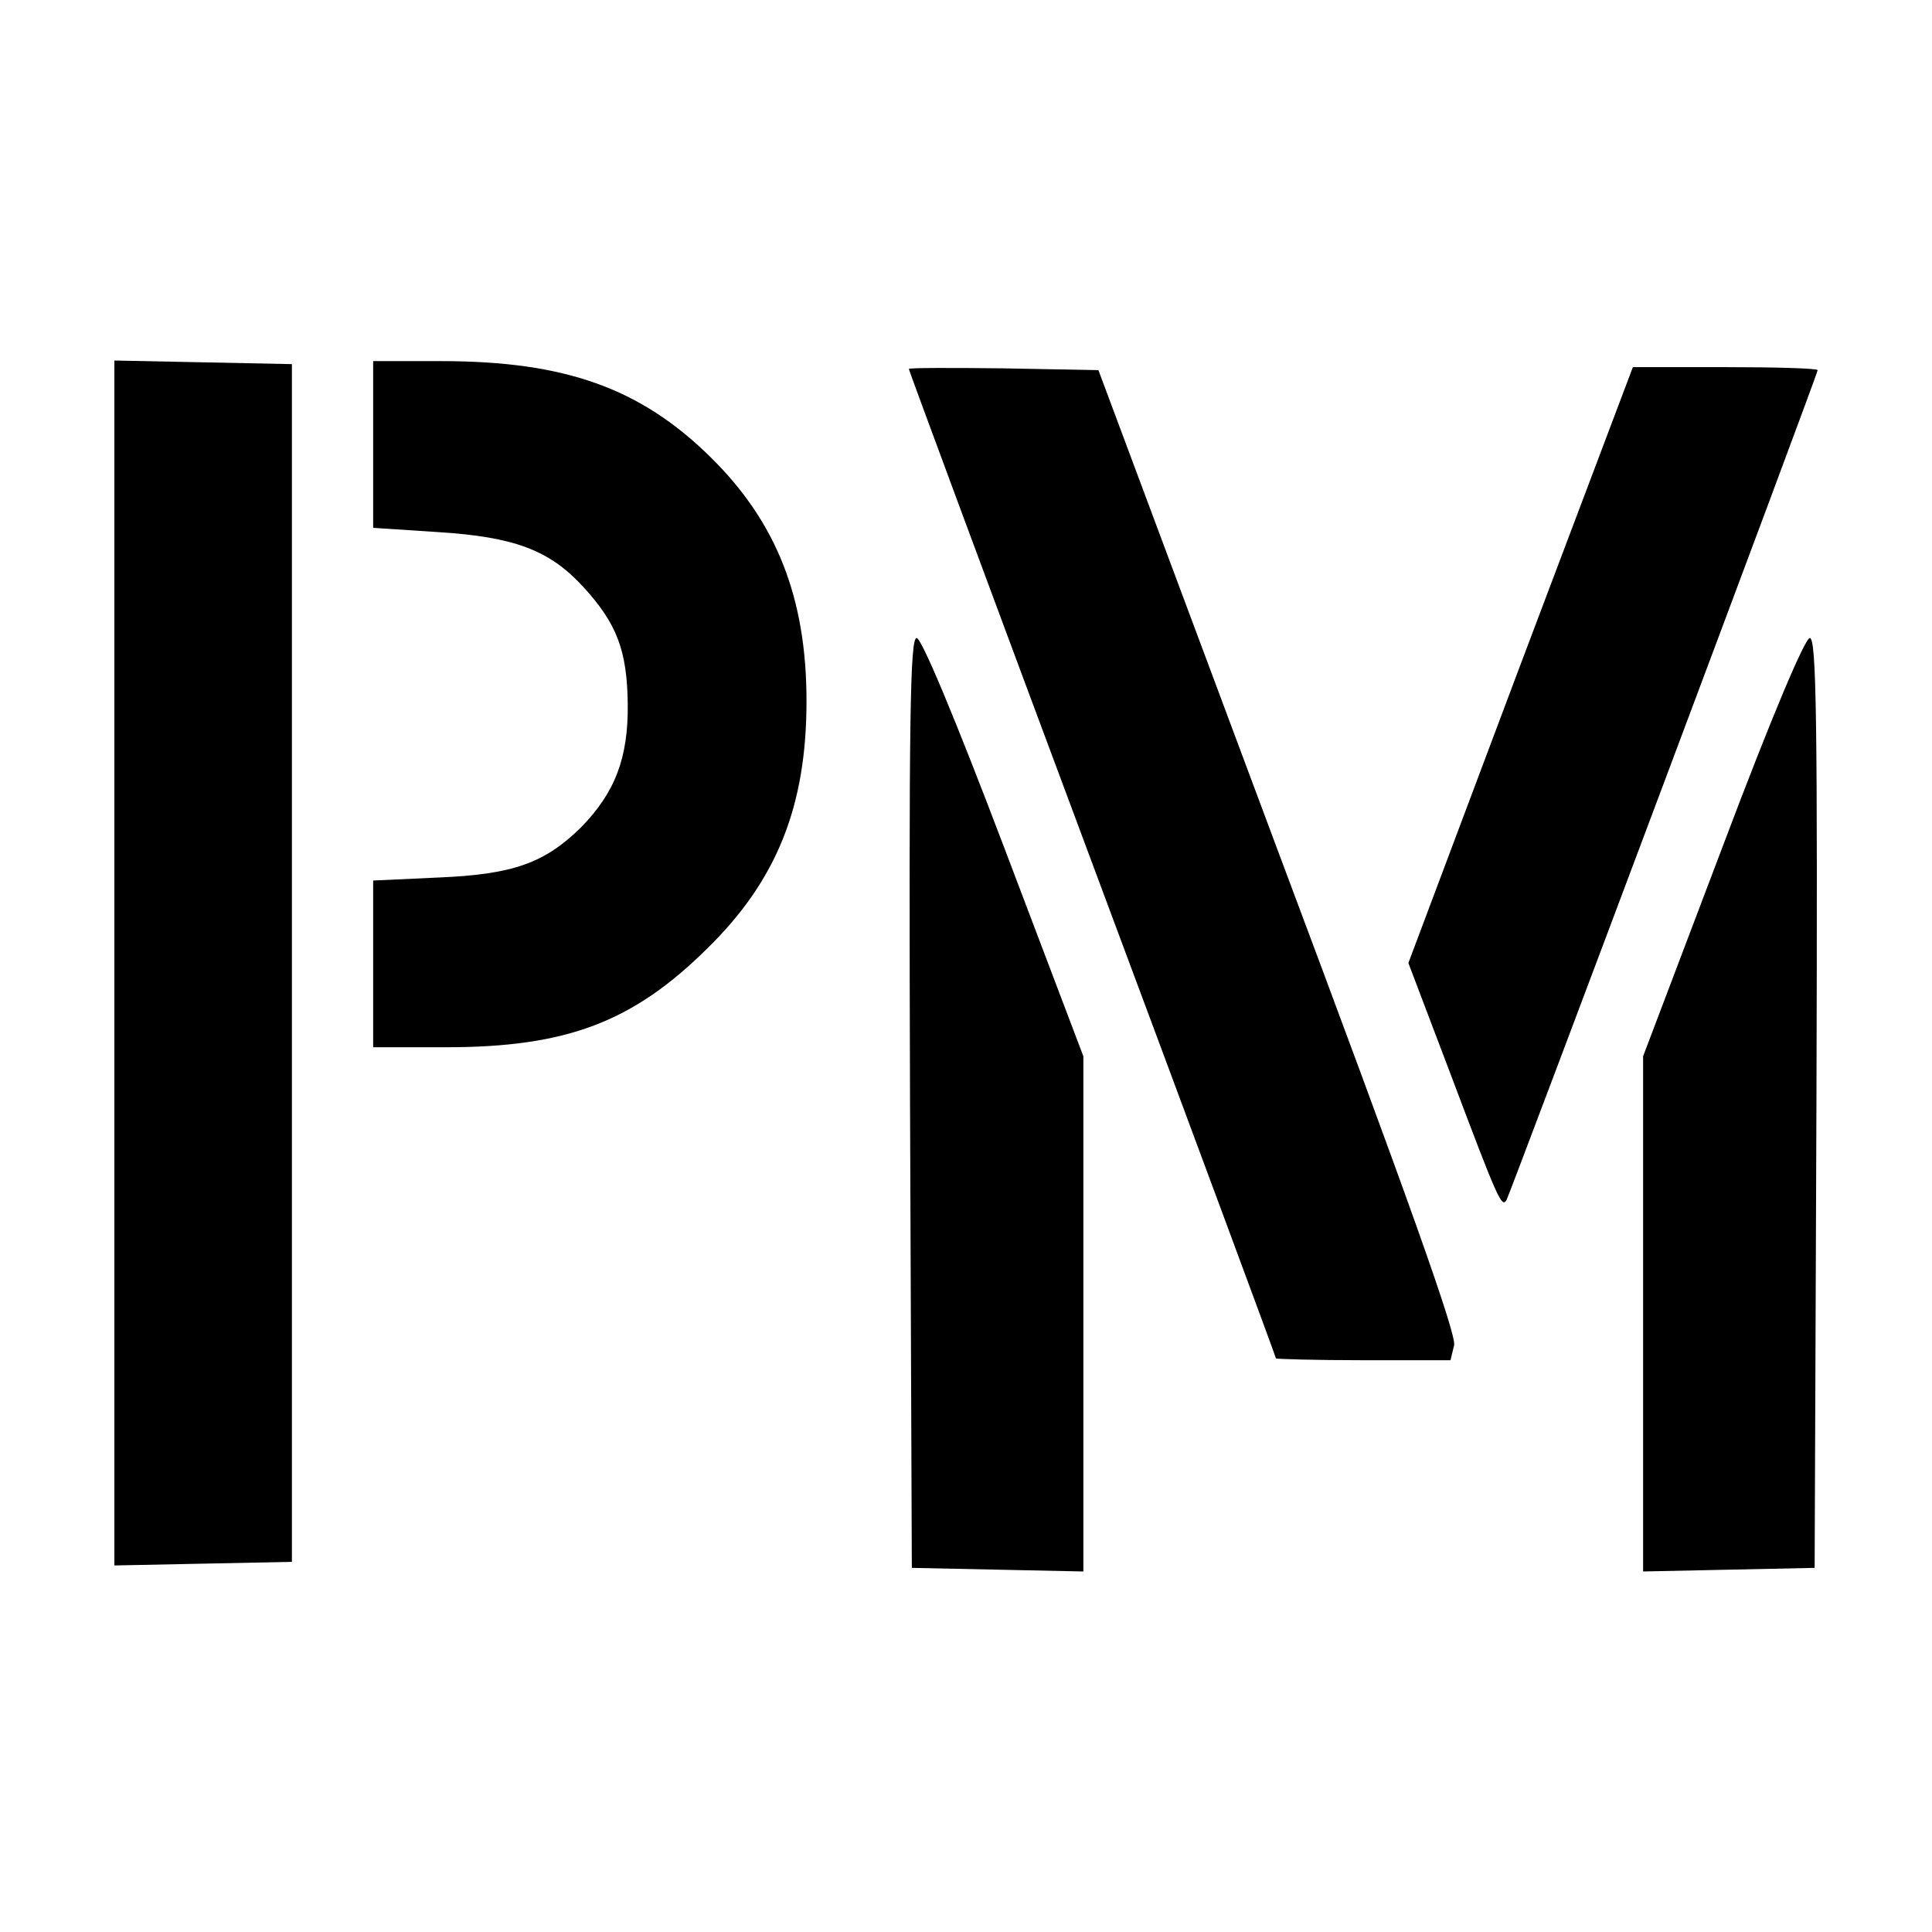
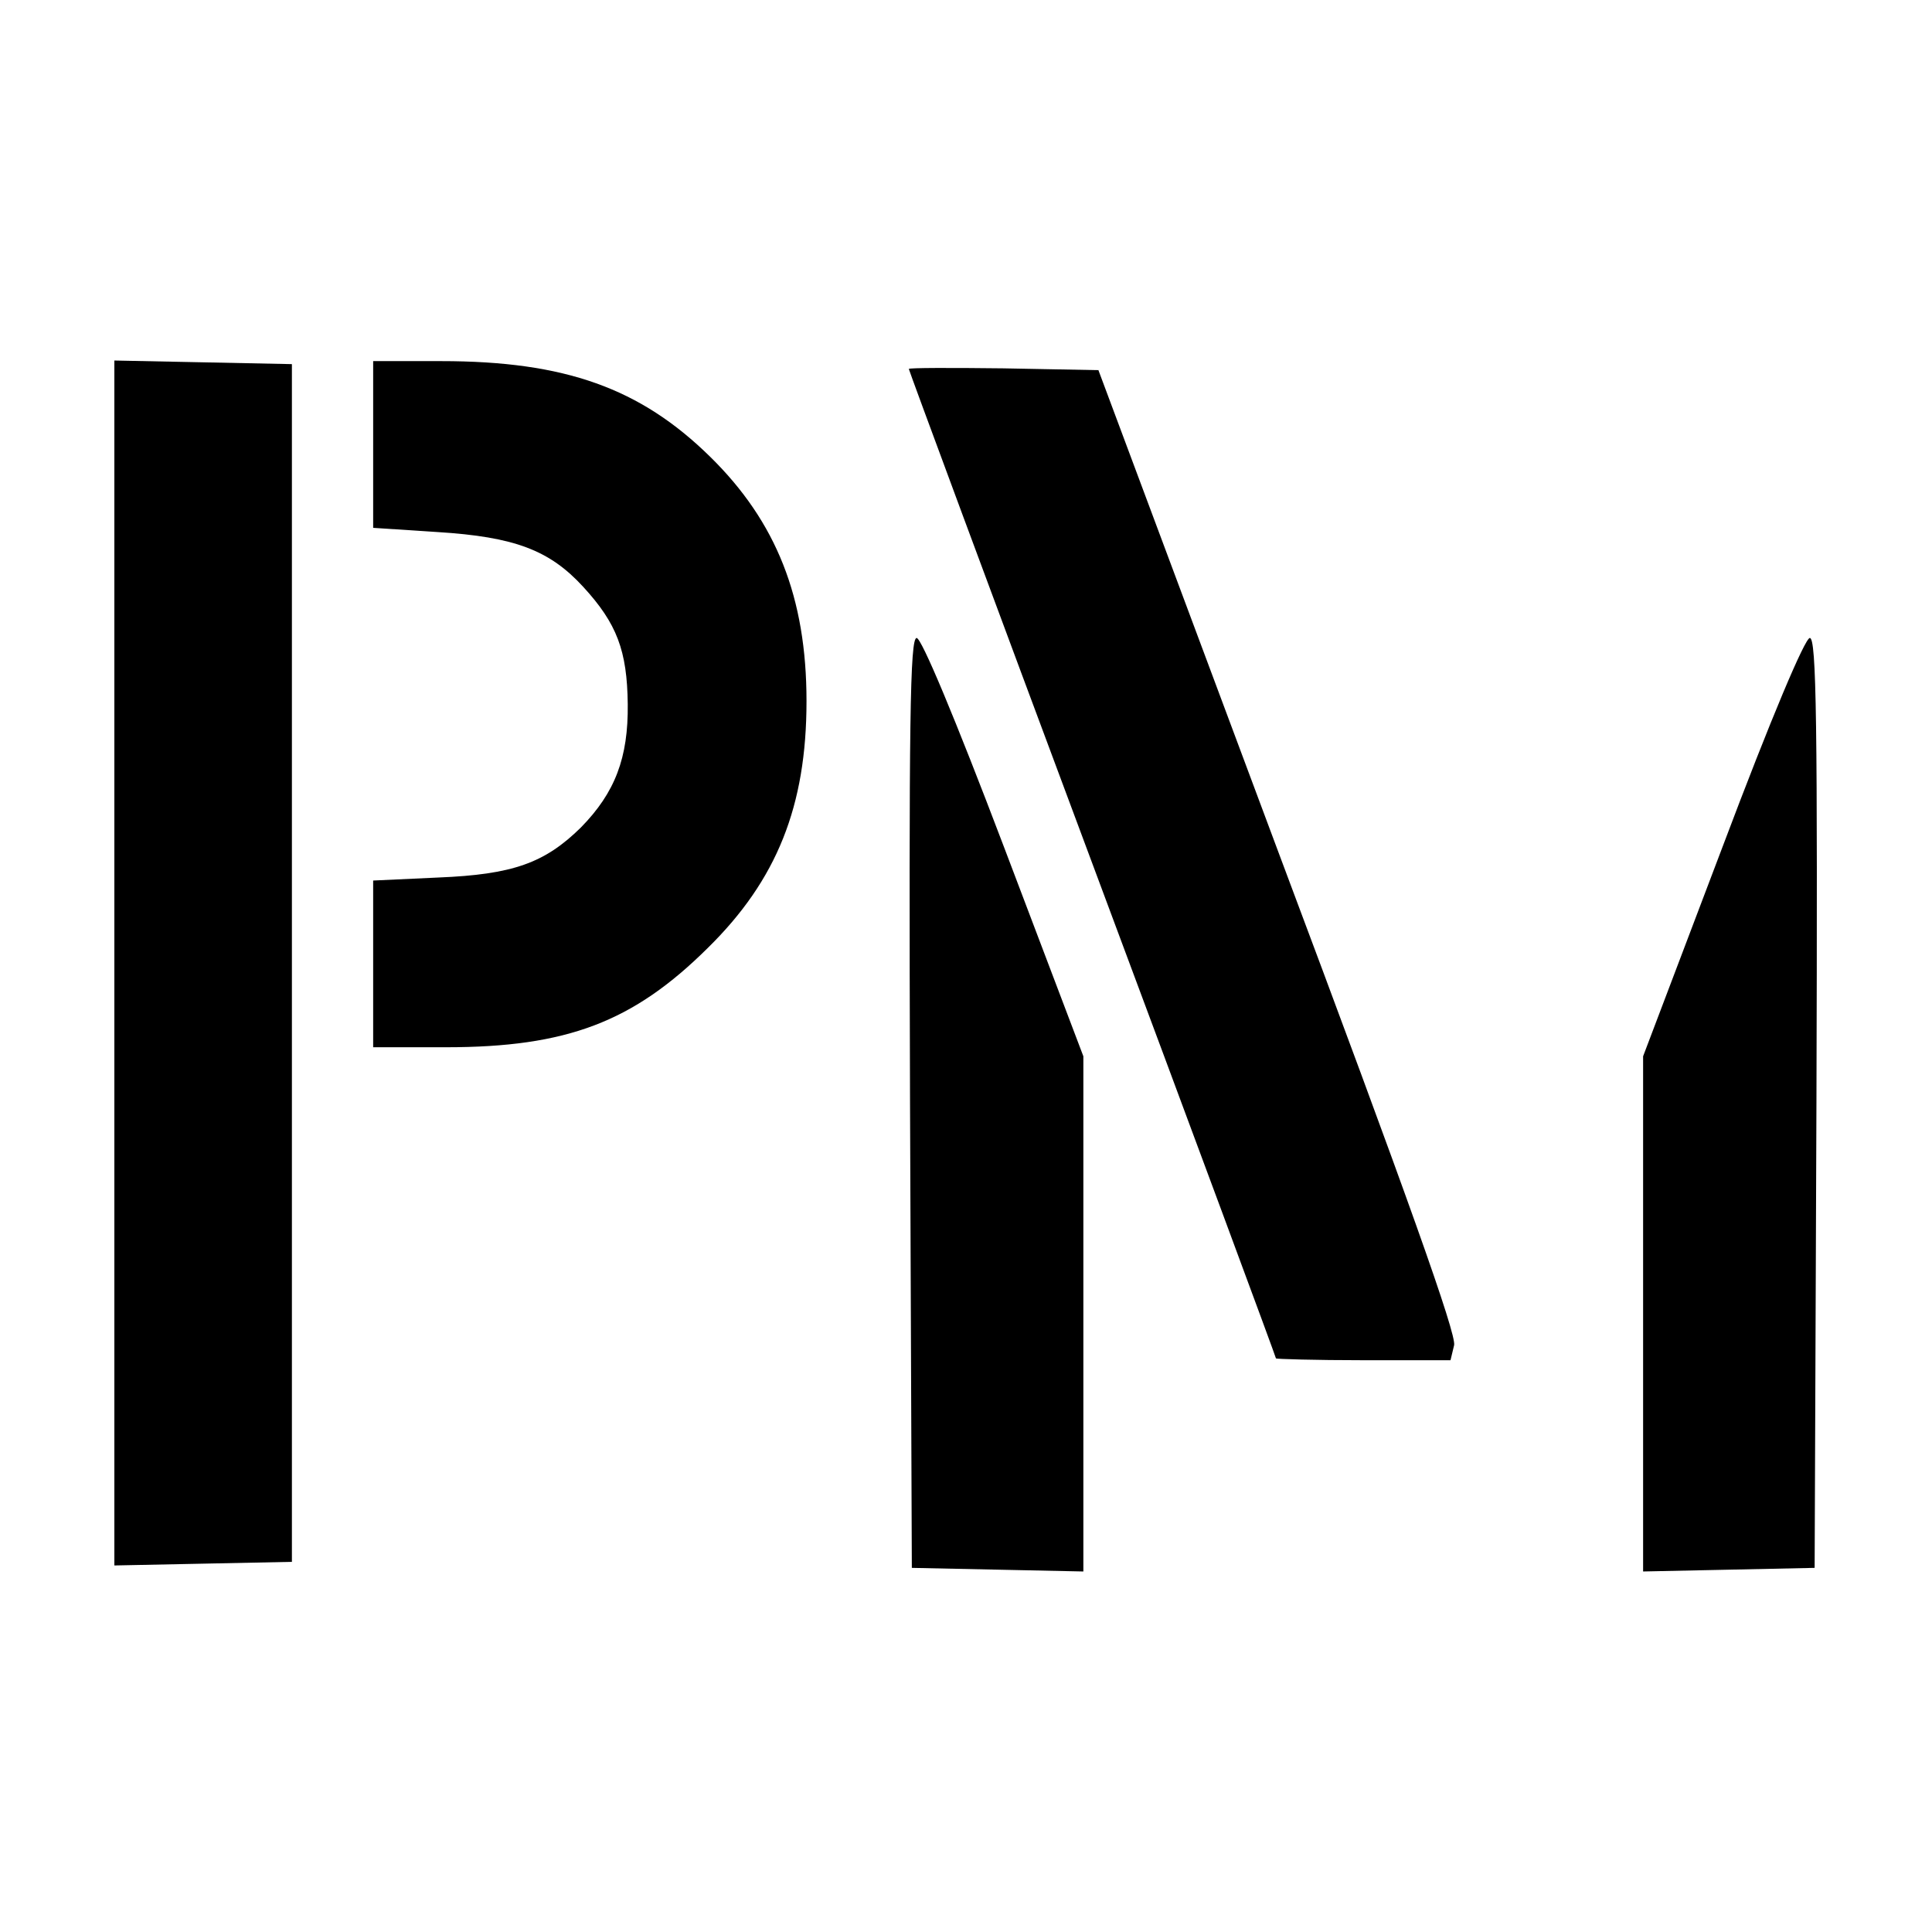
<svg xmlns="http://www.w3.org/2000/svg" version="1.0" width="321pt" height="321pt" viewBox="0 0 321 321" preserveAspectRatio="xMidYMid meet">
  <g transform="translate(0,321) scale(0.1,-0.1)" fill="#000000" stroke="none">
    <path d="M190 1610 l0 -1001 148 3 147 3 0 995 0 995 -147 3 -148 3 0 -1001z" />
    <path d="M620 2471 l0 -138 107 -7 c128 -8 186 -30 242 -91 56 -61 73 -106 74 -195 1 -89 -21 -147 -78 -205 -60 -59 -113 -78 -237 -83 l-108 -5 0 -138 0 -139 121 0 c201 0 311 42 435 165 115 113 164 236 164 410 0 172 -50 298 -160 406 -116 114 -241 159 -447 159 l-113 0 0 -139z" />
    <path d="M1510 2597 c0 -2 137 -372 305 -822 168 -450 305 -820 305 -822 0 -1 65 -3 145 -3 l145 0 6 25 c4 18 -75 241 -293 822 l-298 798 -158 3 c-86 1 -157 1 -157 -1z" />
-     <path d="M2526 2105 l-186 -495 71 -187 c78 -207 84 -220 92 -207 6 11 517 1372 517 1379 0 3 -69 5 -154 5 l-153 0 -187 -495z" />
    <path d="M1512 1378 l3 -773 143 -3 142 -3 0 428 0 428 -132 348 c-82 216 -137 347 -145 347 -11 0 -13 -135 -11 -772z" />
    <path d="M2862 1803 l-132 -348 0 -428 0 -428 143 3 142 3 3 773 c2 635 0 772 -11 772 -8 0 -64 -132 -145 -347z" />
  </g>
</svg>